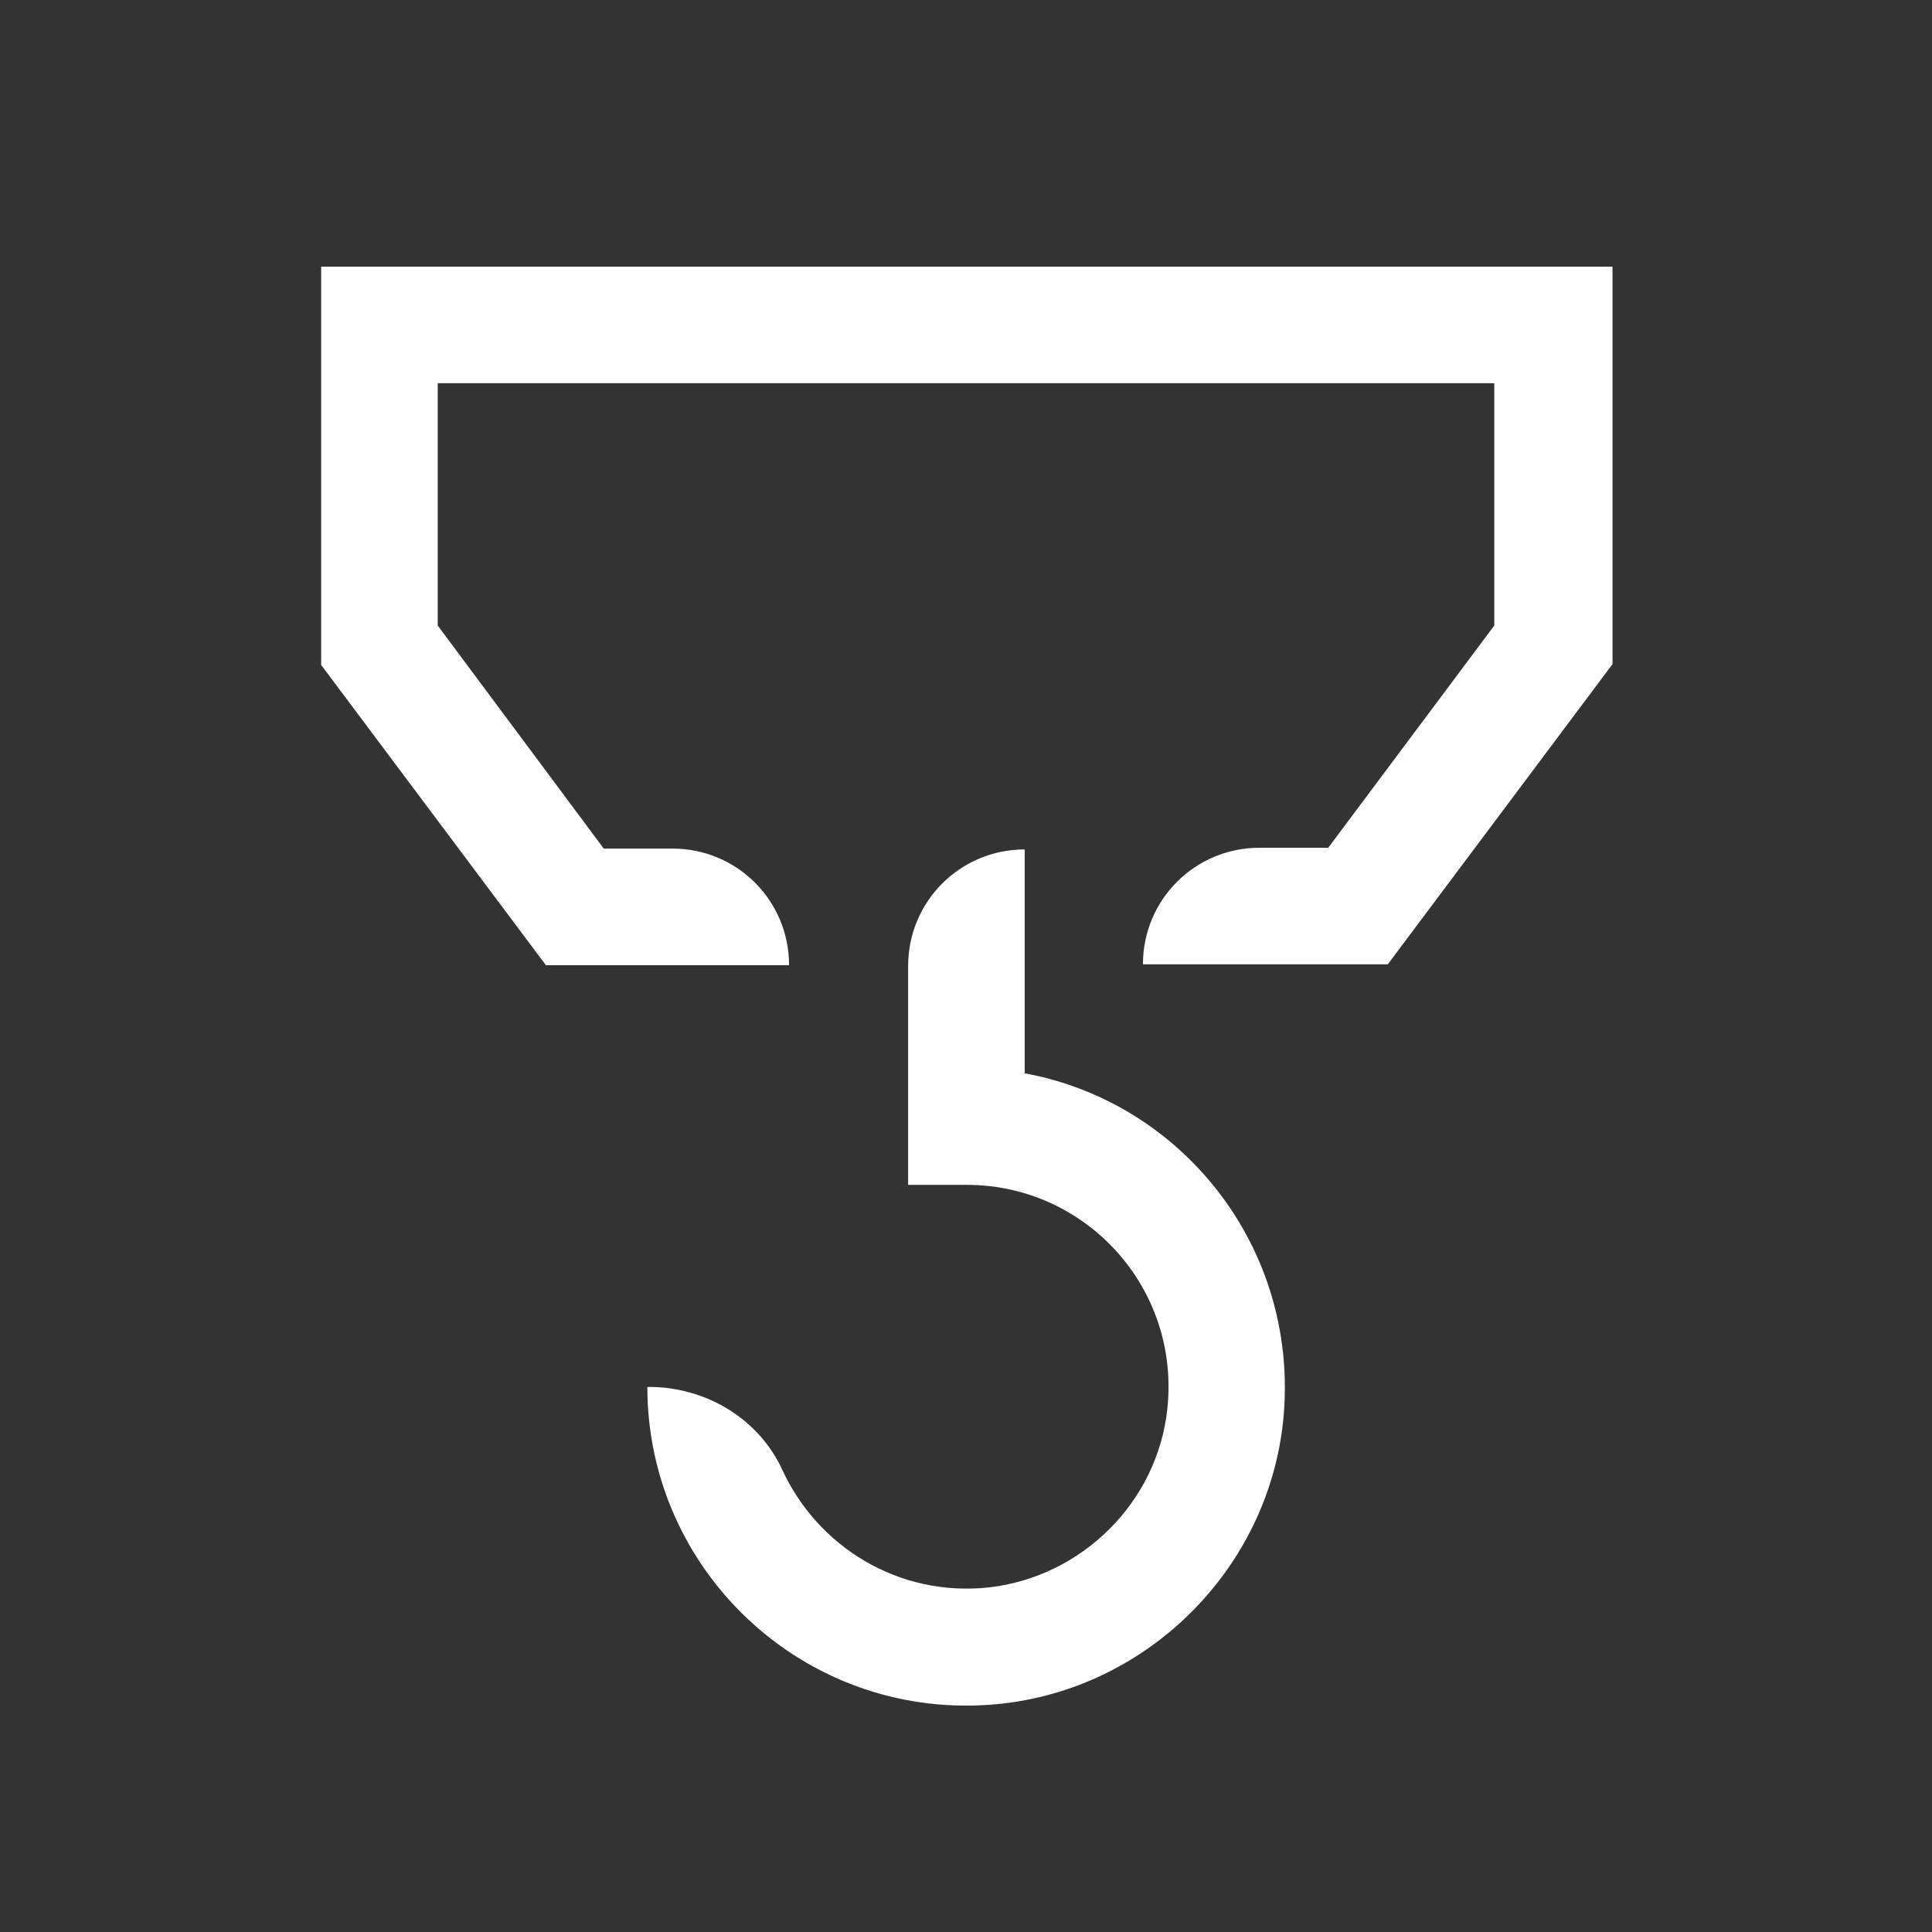
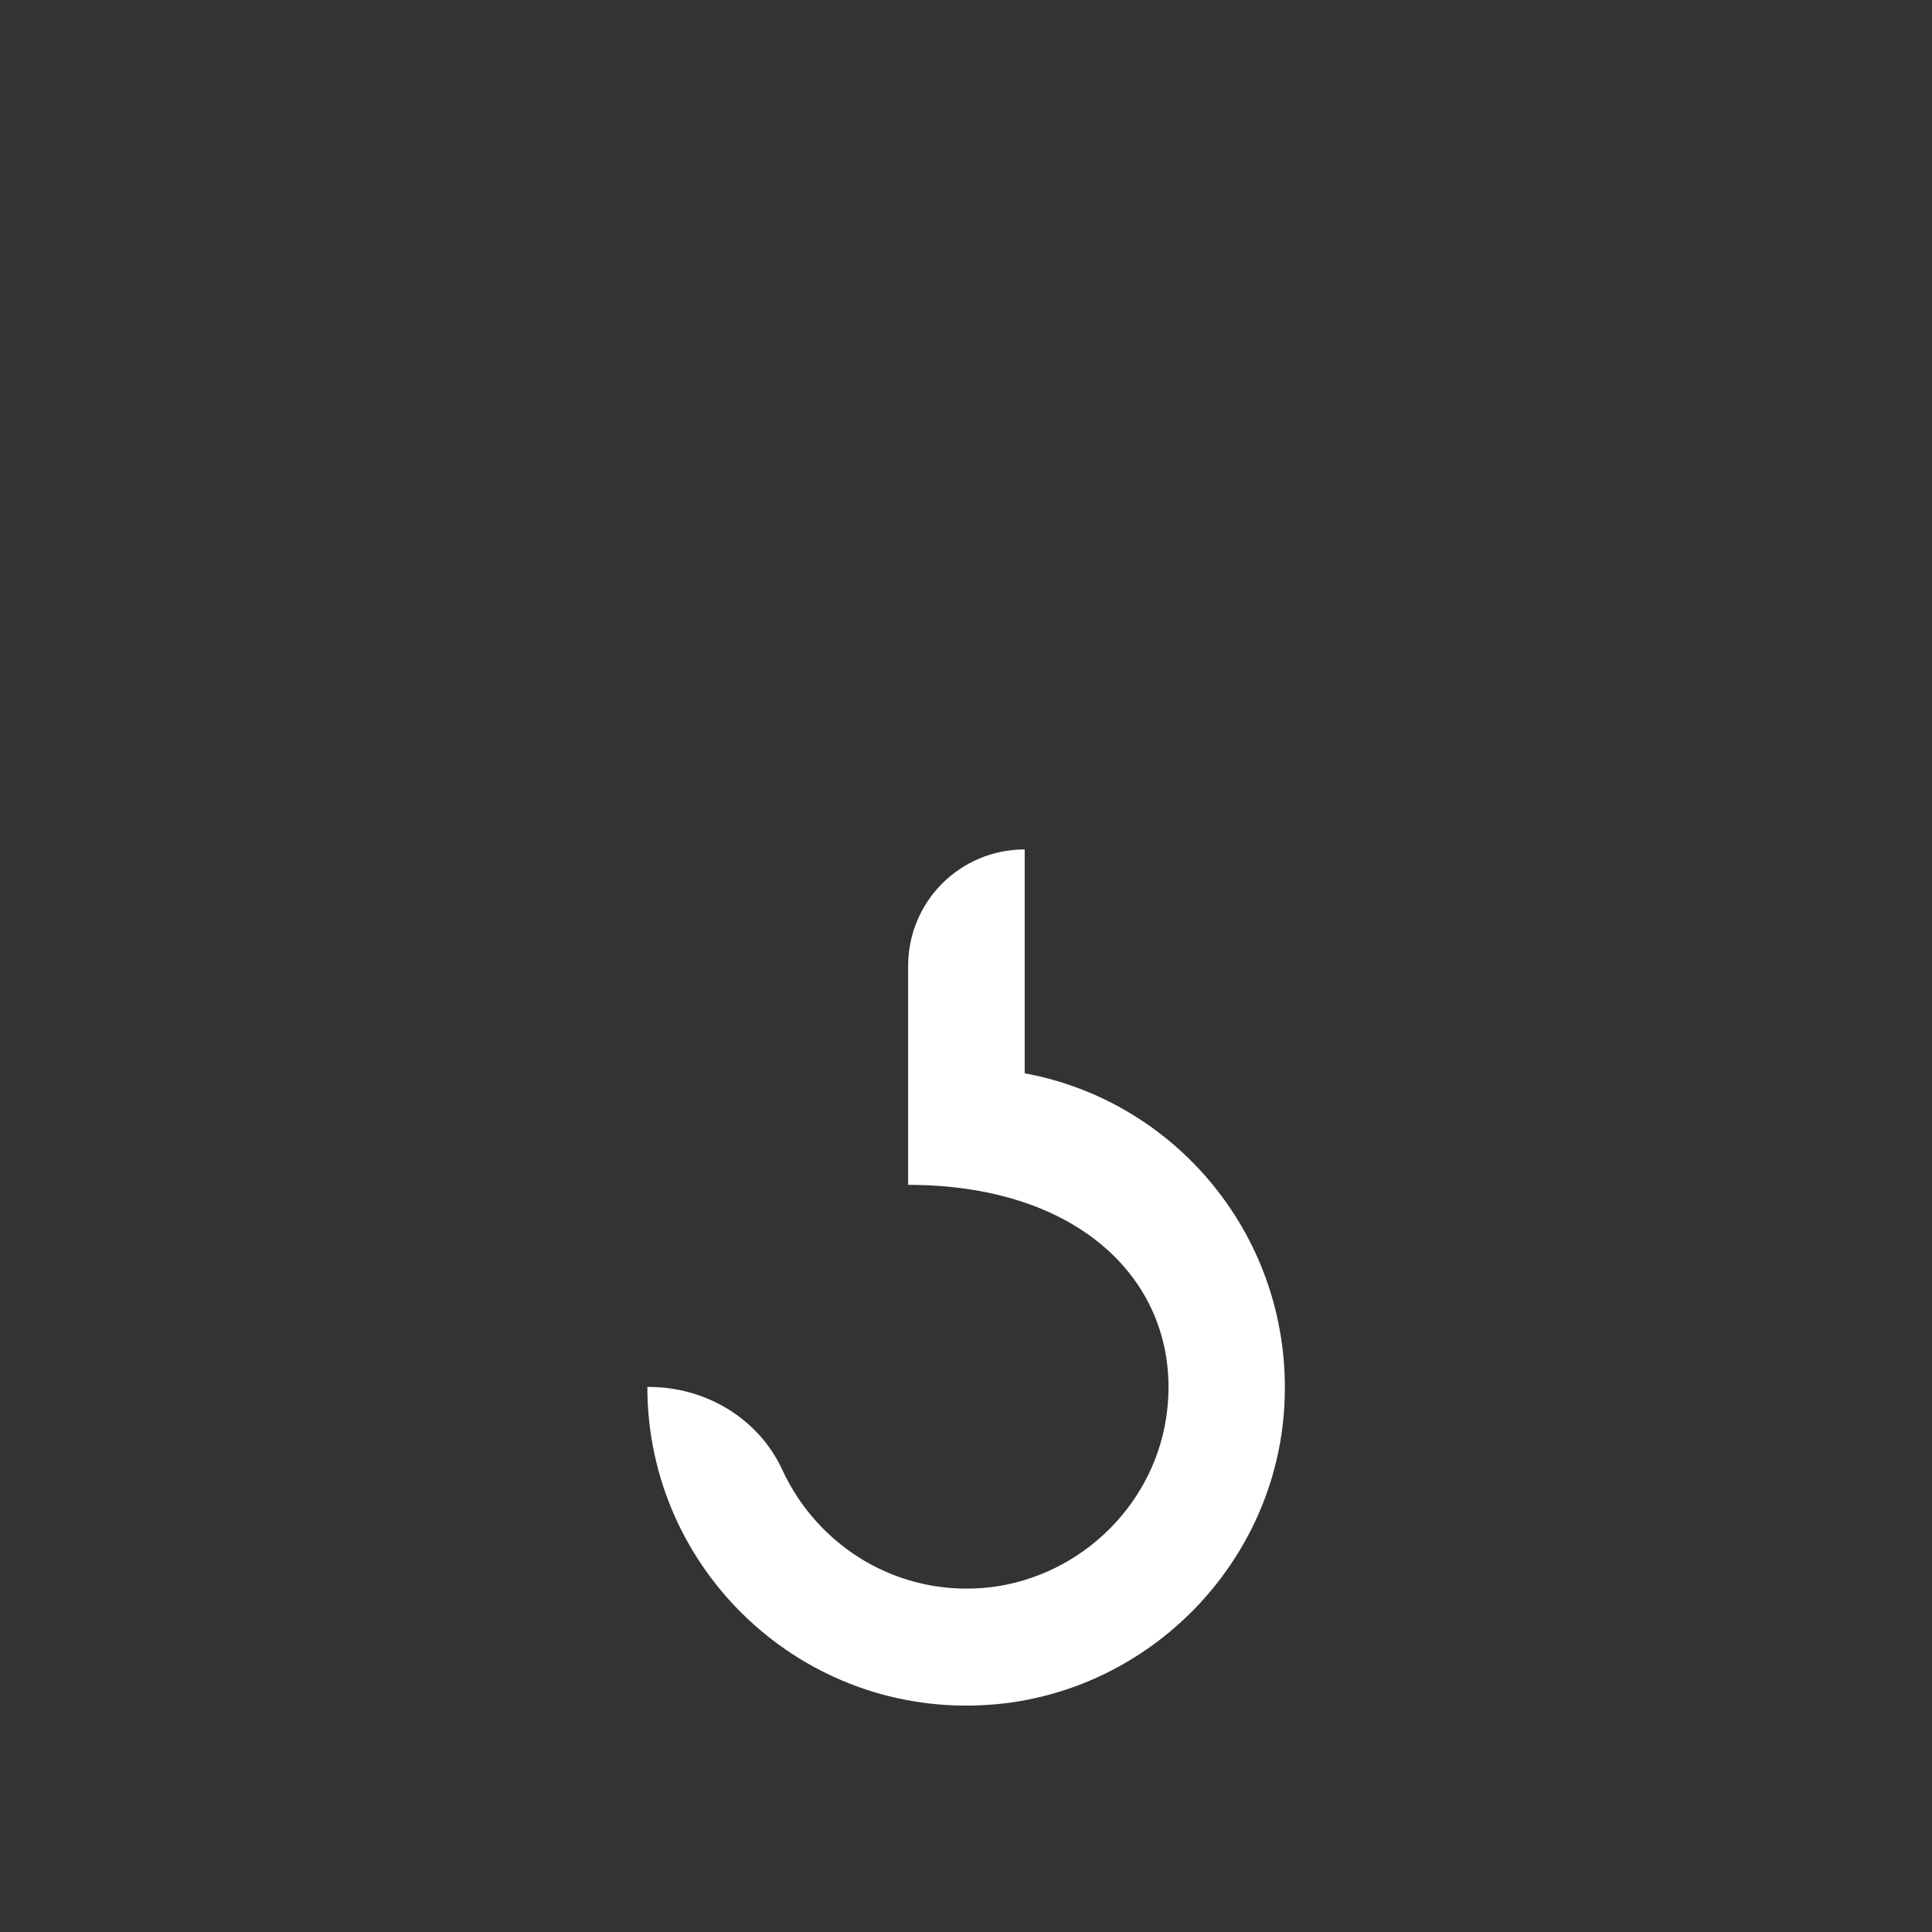
<svg xmlns="http://www.w3.org/2000/svg" width="60" height="60" viewBox="0 0 60 60" fill="none">
  <rect x="0" y="0" width="60" height="60" fill="#333333" stroke="none" />
-   <path d="M31.823 33.333V26.38C29.818 26.38 28.203 27.995 28.203 30V36.797H30.026C33.724 36.797 36.667 40 36.25 43.776C35.938 46.641 33.62 48.958 30.729 49.297C27.891 49.609 25.391 48.021 24.297 45.651C23.568 44.062 21.927 43.073 20.156 43.073H20.104C20.104 48.776 24.948 53.359 30.729 52.943C35.547 52.604 39.479 48.724 39.87 43.906C40.286 38.672 36.667 34.219 31.823 33.333Z" fill="white" />
-   <path d="M9.974 8.281V20.651L16.953 29.974H24.505C24.505 27.969 22.891 26.354 20.886 26.354H18.75L13.594 19.427V11.901H46.406V19.427L41.25 26.328H39.115C37.109 26.328 35.495 27.943 35.495 29.948H43.099L50.078 20.625V8.281H9.974Z" fill="white" />
+   <path d="M31.823 33.333V26.38C29.818 26.38 28.203 27.995 28.203 30V36.797C33.724 36.797 36.667 40 36.25 43.776C35.938 46.641 33.62 48.958 30.729 49.297C27.891 49.609 25.391 48.021 24.297 45.651C23.568 44.062 21.927 43.073 20.156 43.073H20.104C20.104 48.776 24.948 53.359 30.729 52.943C35.547 52.604 39.479 48.724 39.87 43.906C40.286 38.672 36.667 34.219 31.823 33.333Z" fill="white" />
</svg>